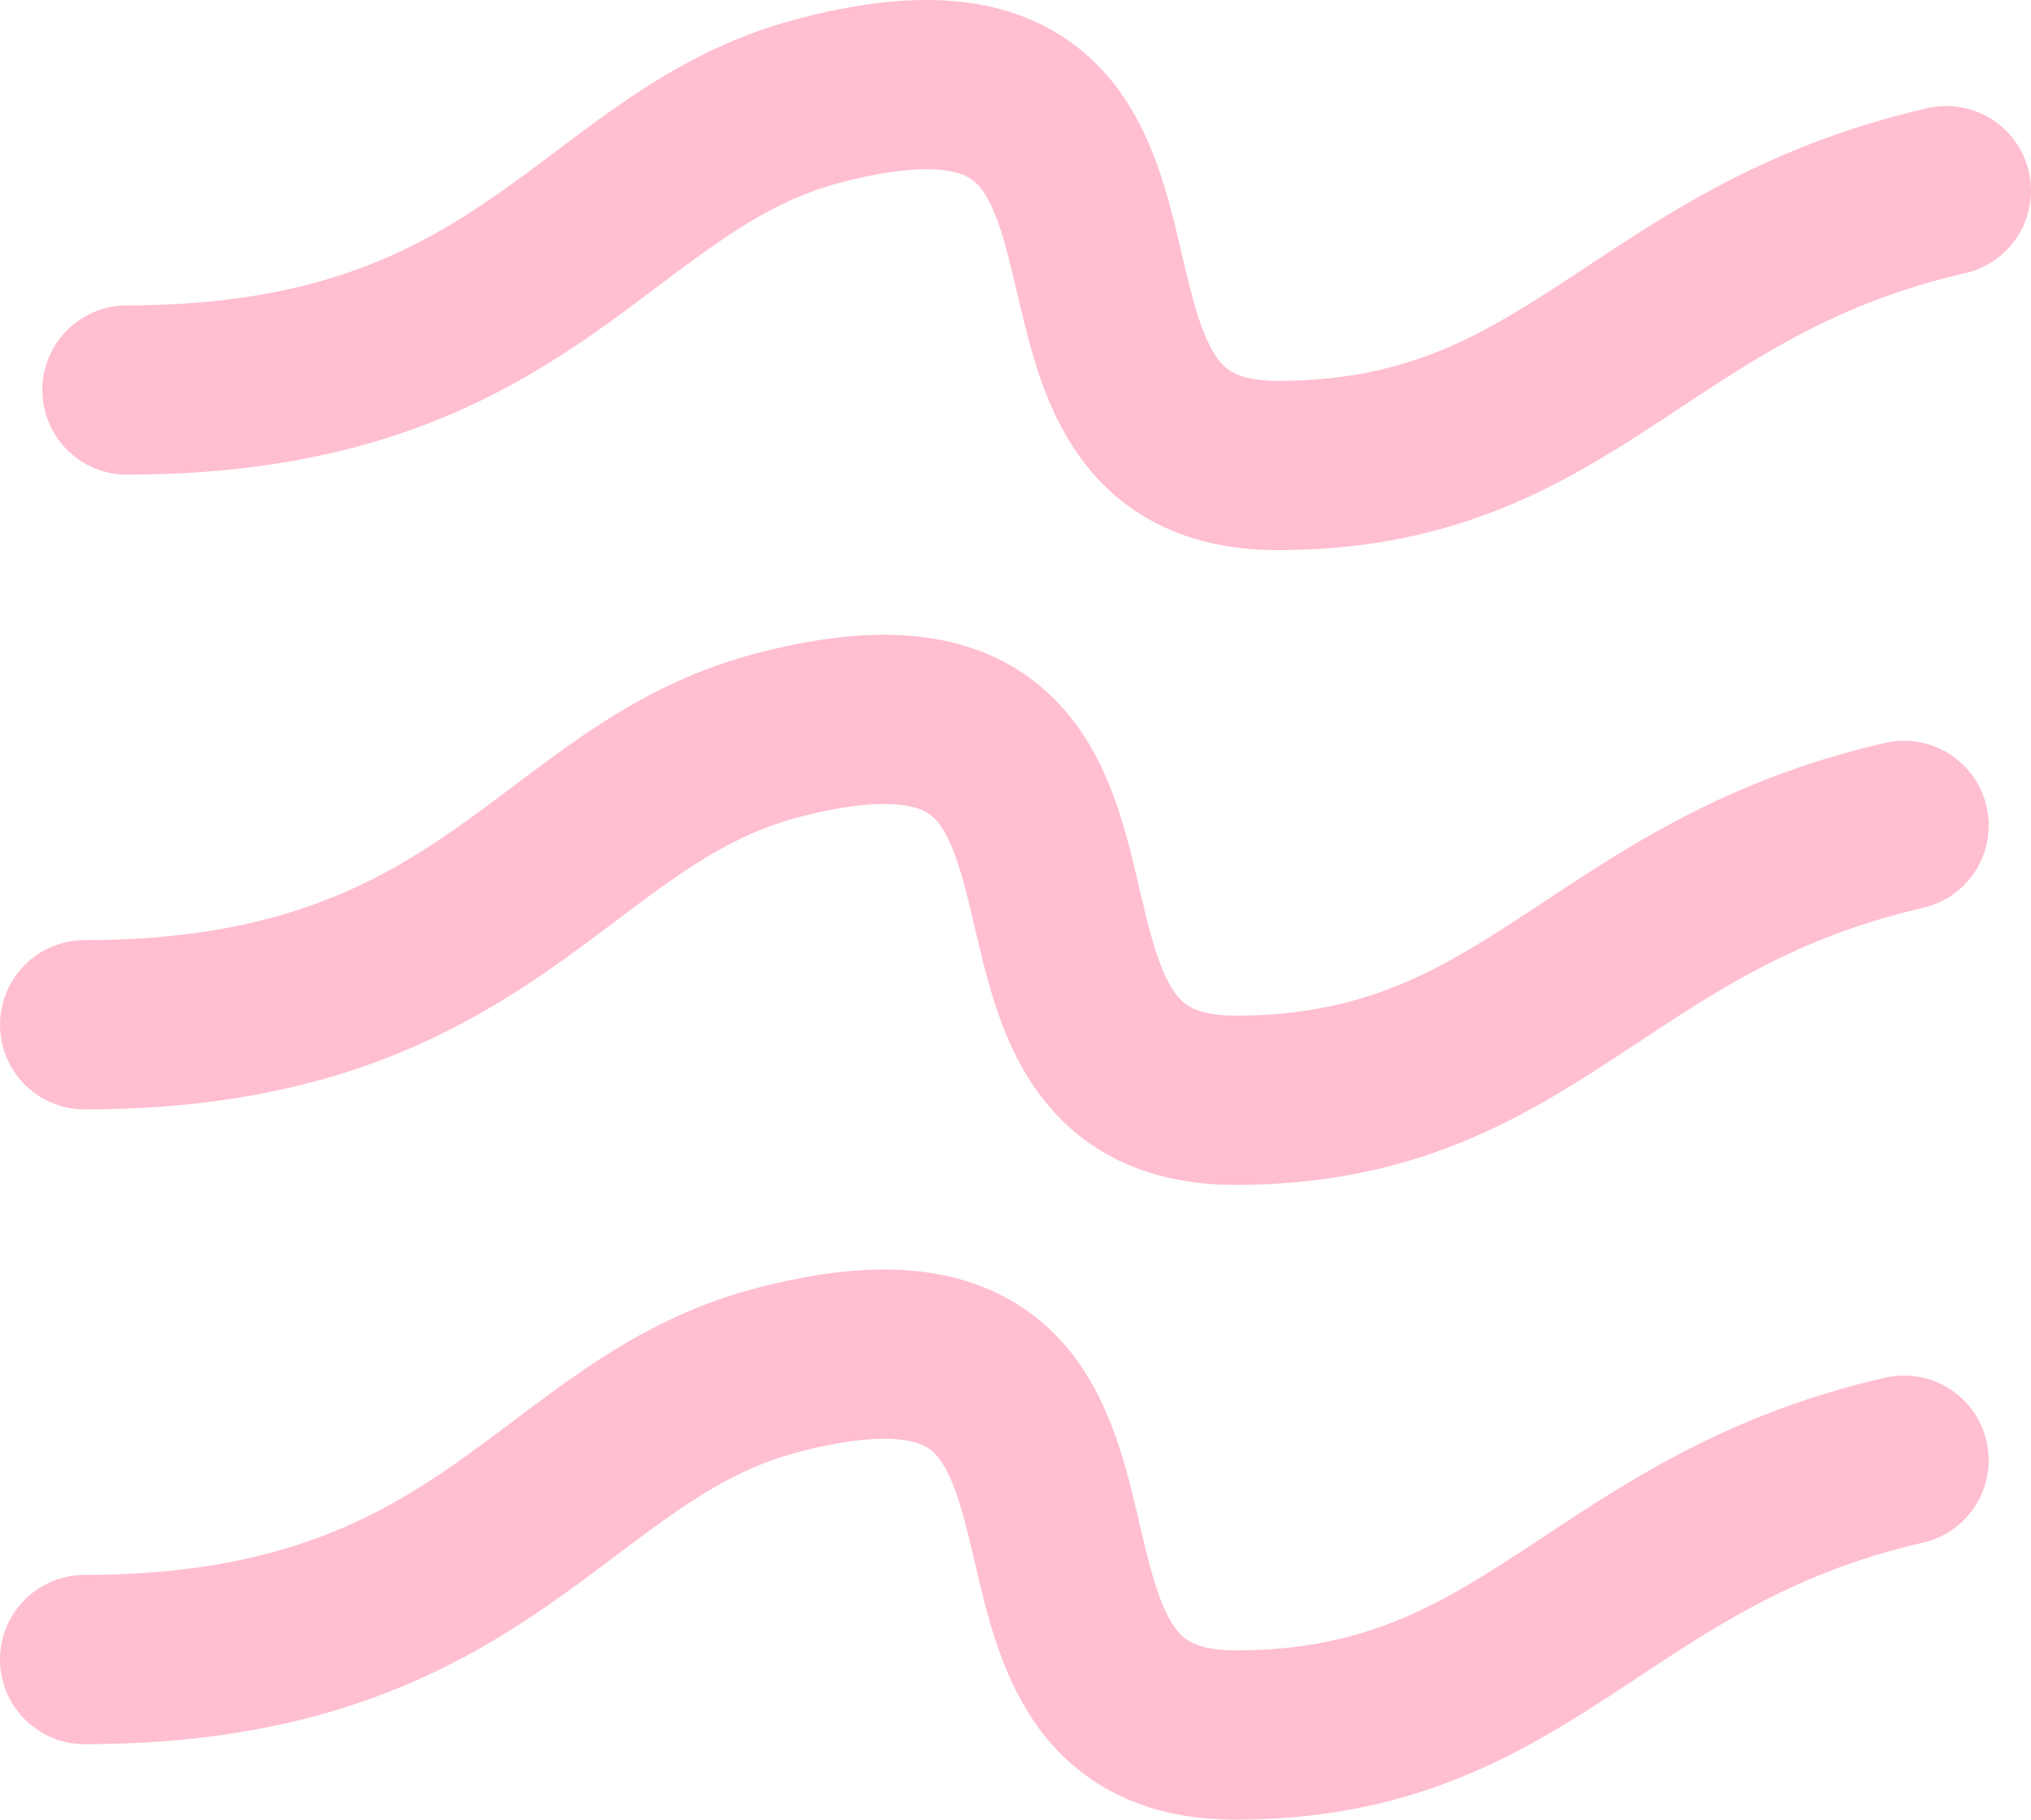
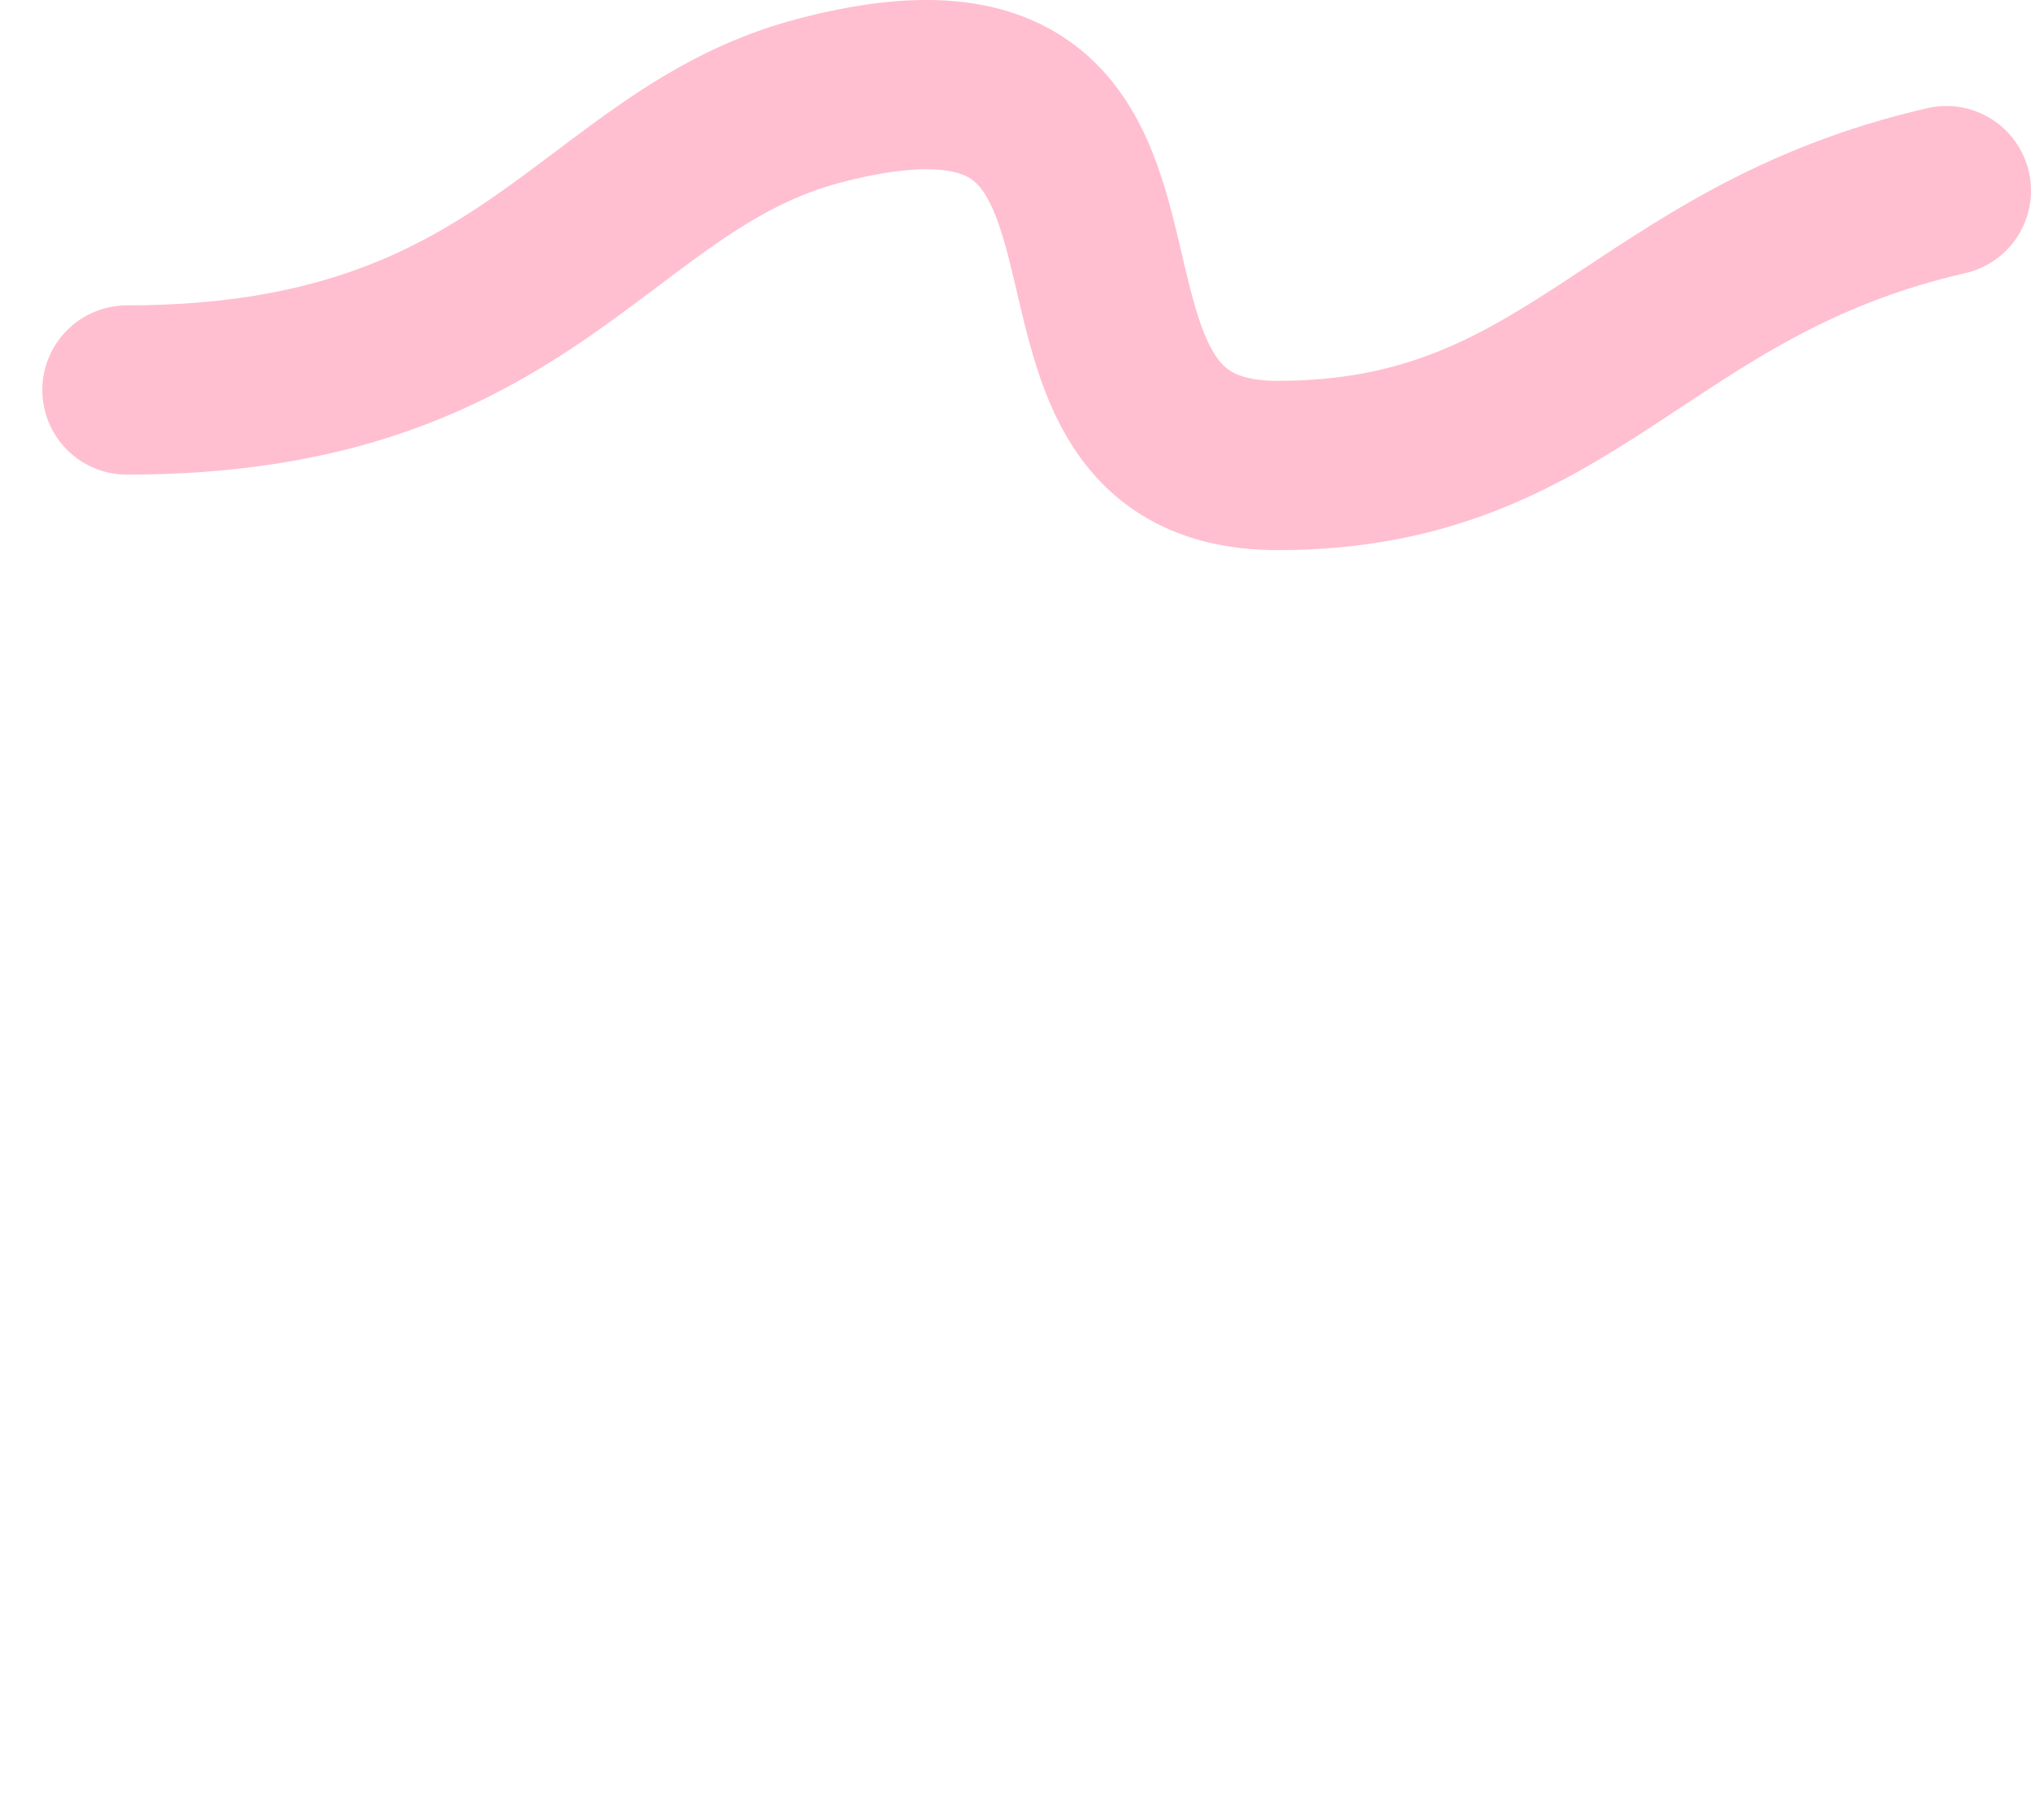
<svg xmlns="http://www.w3.org/2000/svg" width="48" height="43" viewBox="0 0 48 43" fill="none">
  <path d="M3 9.216C12.556 9.216 14.026 3.786 19.347 2.383C29.094 -0.186 23.214 11 30.197 11C37.179 11 38.718 6.172 46 4.505" stroke="#FFBFD0" stroke-width="4" stroke-linecap="round" />
-   <path d="M2 24.216C11.556 24.216 13.026 18.786 18.347 17.383C28.094 14.815 22.214 26 29.197 26C36.179 26 37.718 21.172 45 19.505" stroke="#FFBFD0" stroke-width="4" stroke-linecap="round" />
-   <path d="M2 39.216C11.556 39.216 13.026 33.786 18.347 32.383C28.094 29.814 22.214 41 29.197 41C36.179 41 37.718 36.172 45 34.505" stroke="#FFBFD0" stroke-width="4" stroke-linecap="round" />
</svg>